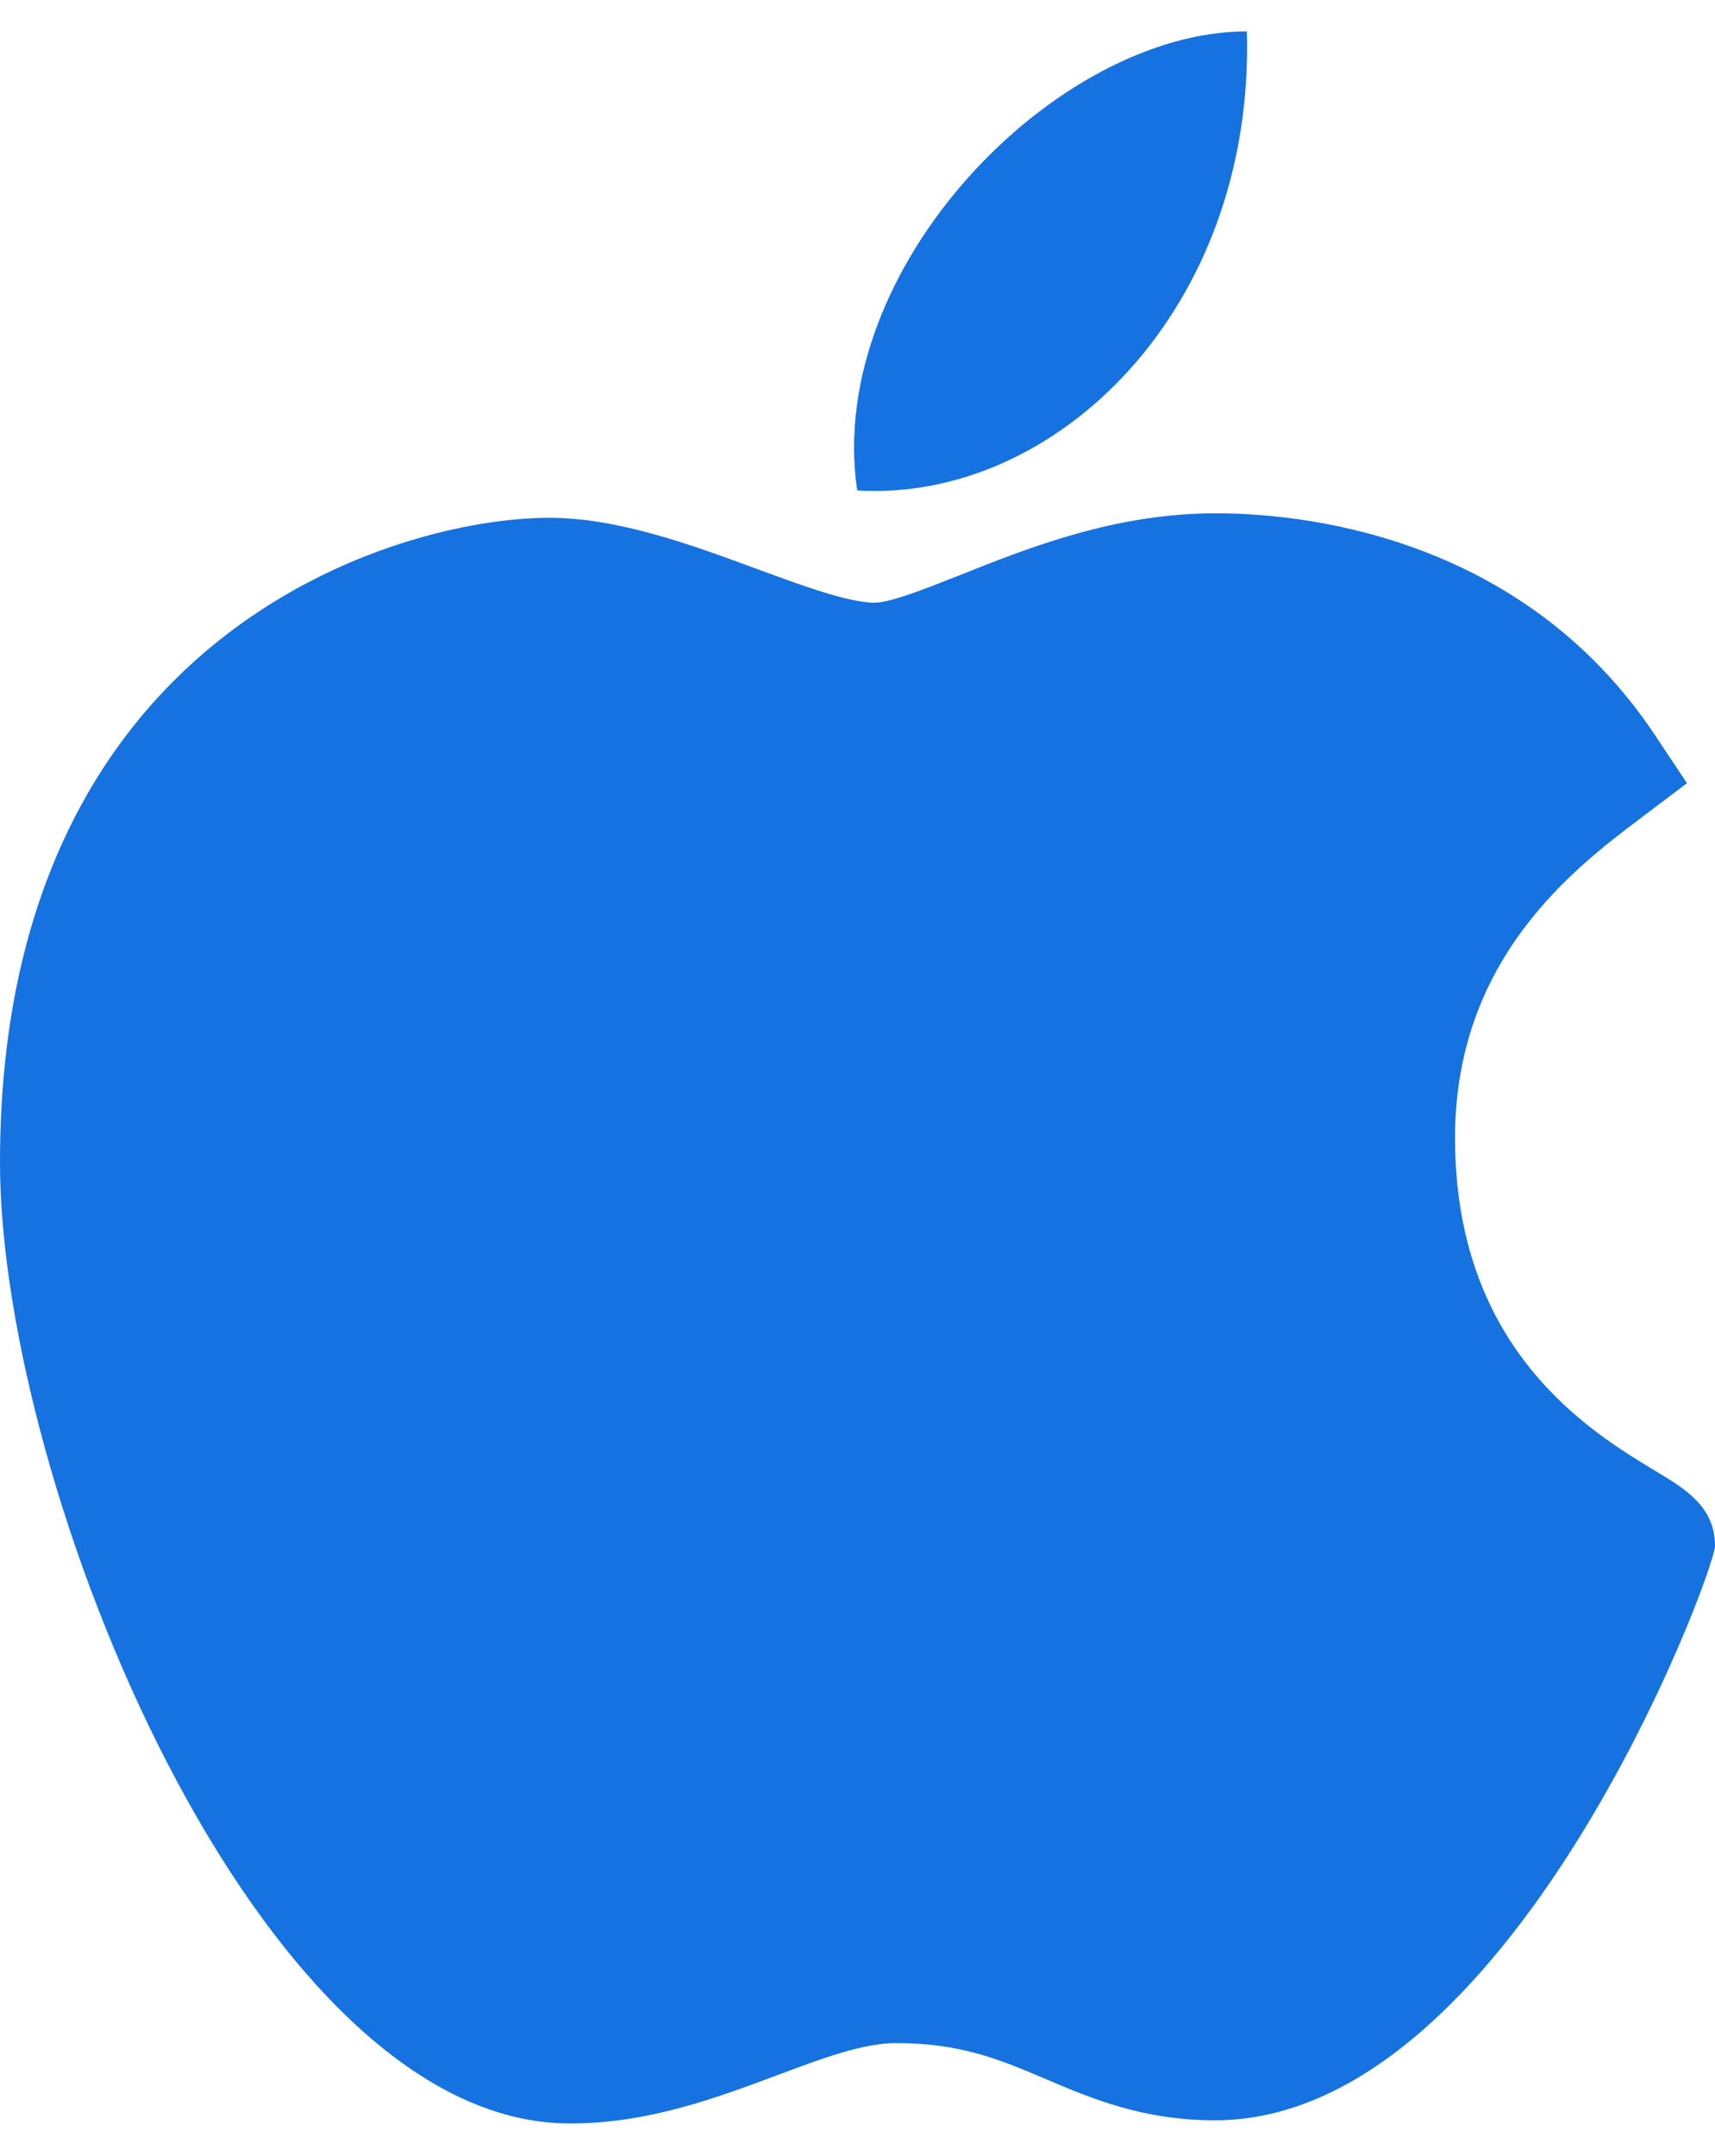
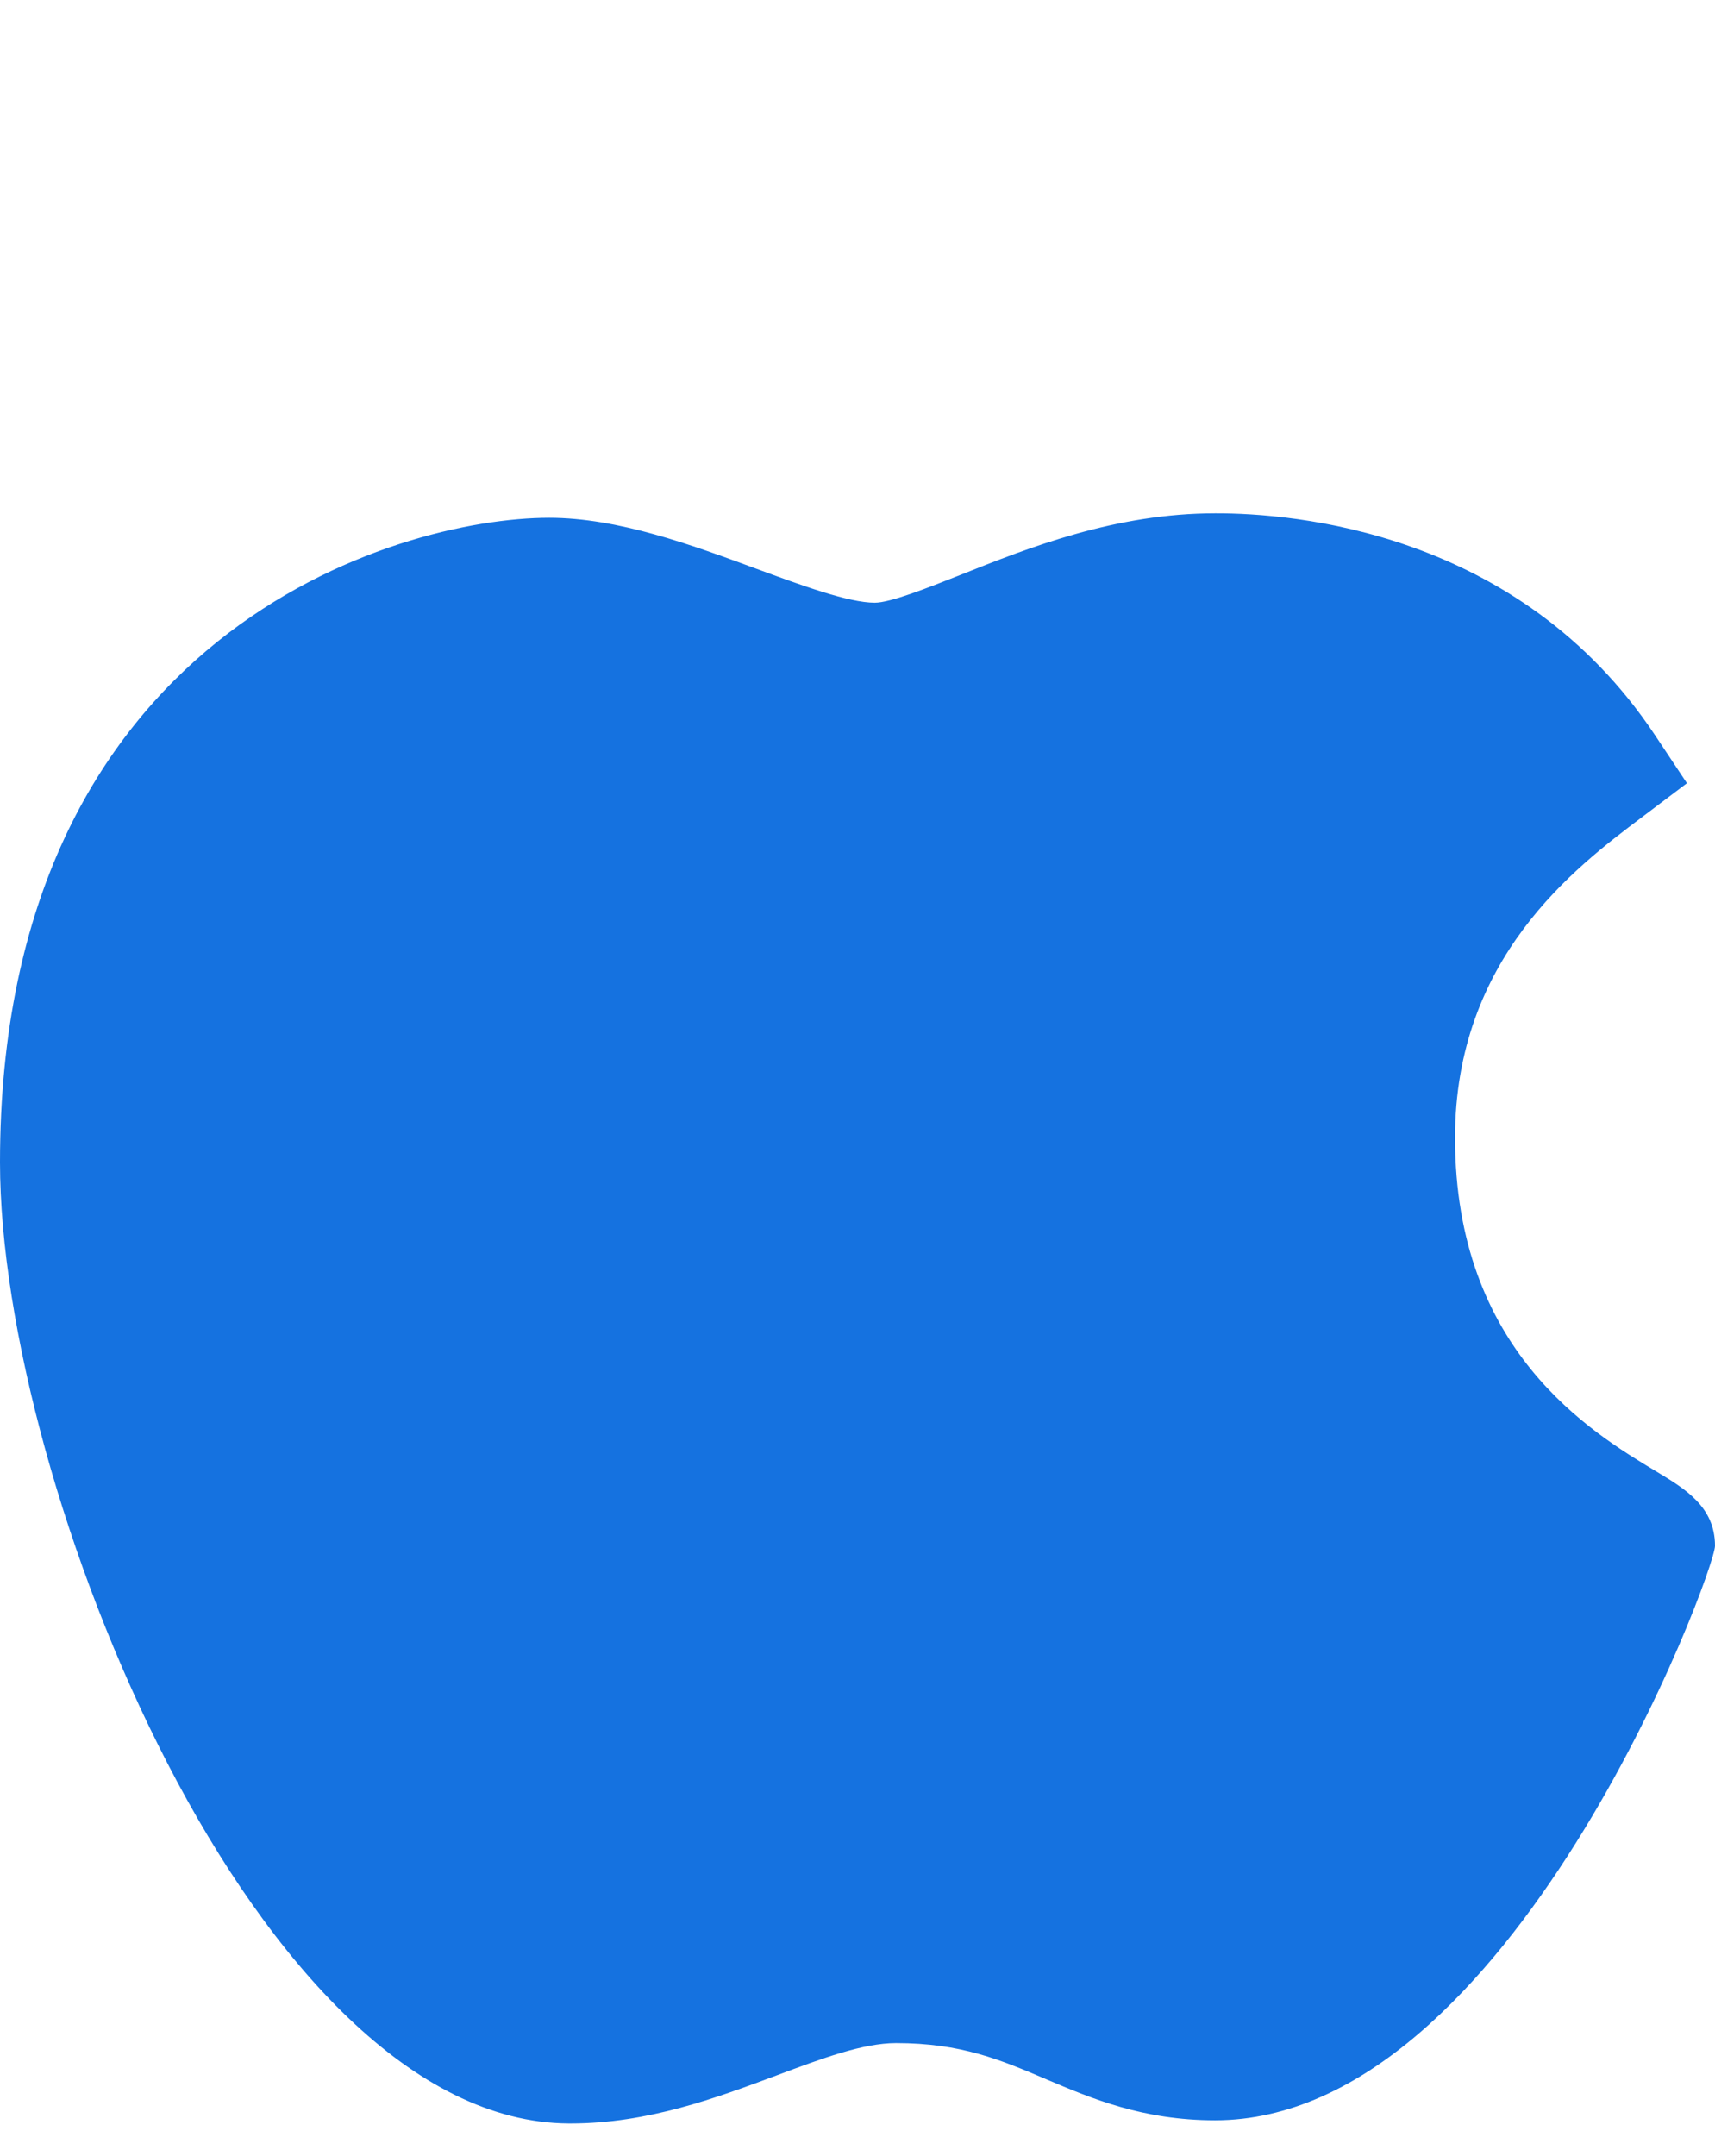
<svg xmlns="http://www.w3.org/2000/svg" width="39" height="49" viewBox="0 0 39 49" fill="none">
  <path d="M12.93 48.26C5.854 48.219 0 33.773 0 26.416C0 14.399 9.015 11.768 12.489 11.768C14.055 11.768 15.727 12.383 17.202 12.927C18.233 13.306 19.299 13.698 19.892 13.698C20.247 13.698 21.084 13.365 21.823 13.073C23.398 12.445 25.358 11.666 27.641 11.666C27.645 11.666 27.651 11.666 27.655 11.666C29.359 11.666 34.527 12.04 37.634 16.706L38.362 17.8L37.315 18.59C35.818 19.719 33.088 21.779 33.088 25.859C33.088 30.691 36.18 32.549 37.666 33.443C38.321 33.837 39 34.244 39 35.133C39 35.714 34.364 48.188 27.631 48.188C25.984 48.188 24.82 47.692 23.793 47.256C22.753 46.813 21.857 46.433 20.375 46.433C19.624 46.433 18.675 46.788 17.669 47.165C16.296 47.677 14.741 48.26 12.976 48.26H12.93Z" fill="#1572E0" />
-   <path d="M28.355 0.713C28.53 7.035 24.009 11.421 19.493 11.146C18.749 6.101 24.008 0.713 28.355 0.713Z" fill="#1572E0" />
</svg>